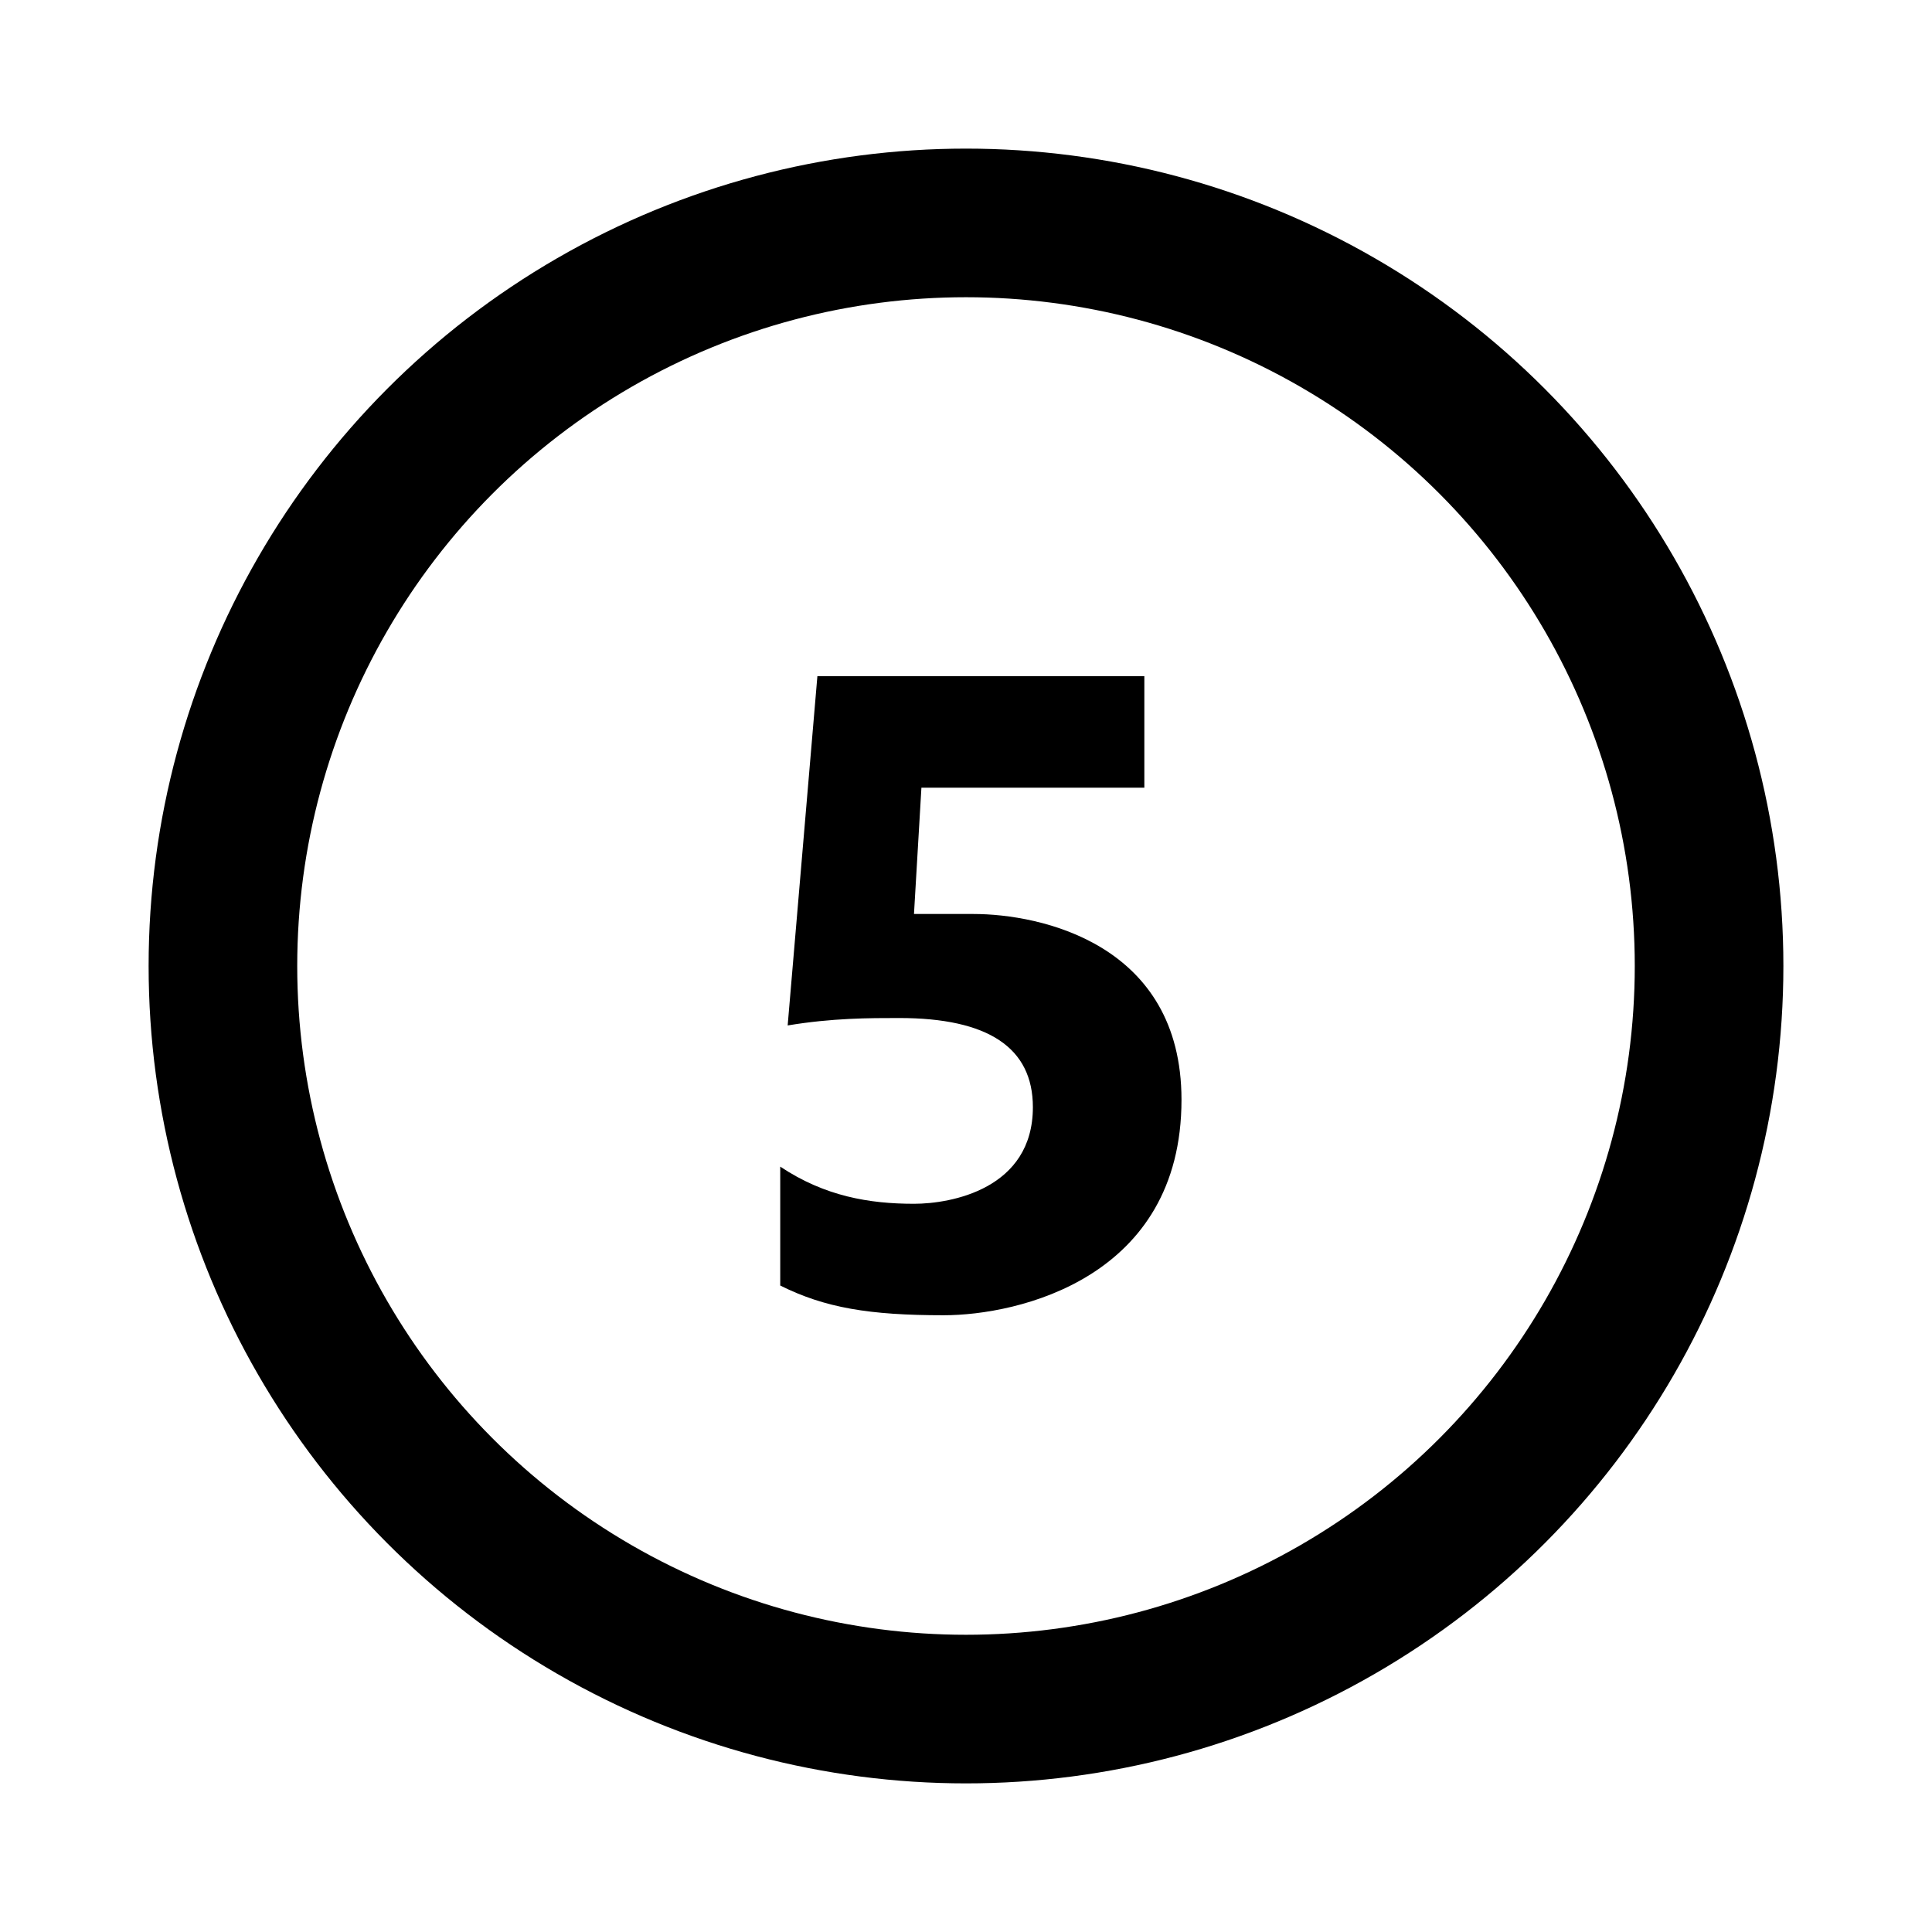
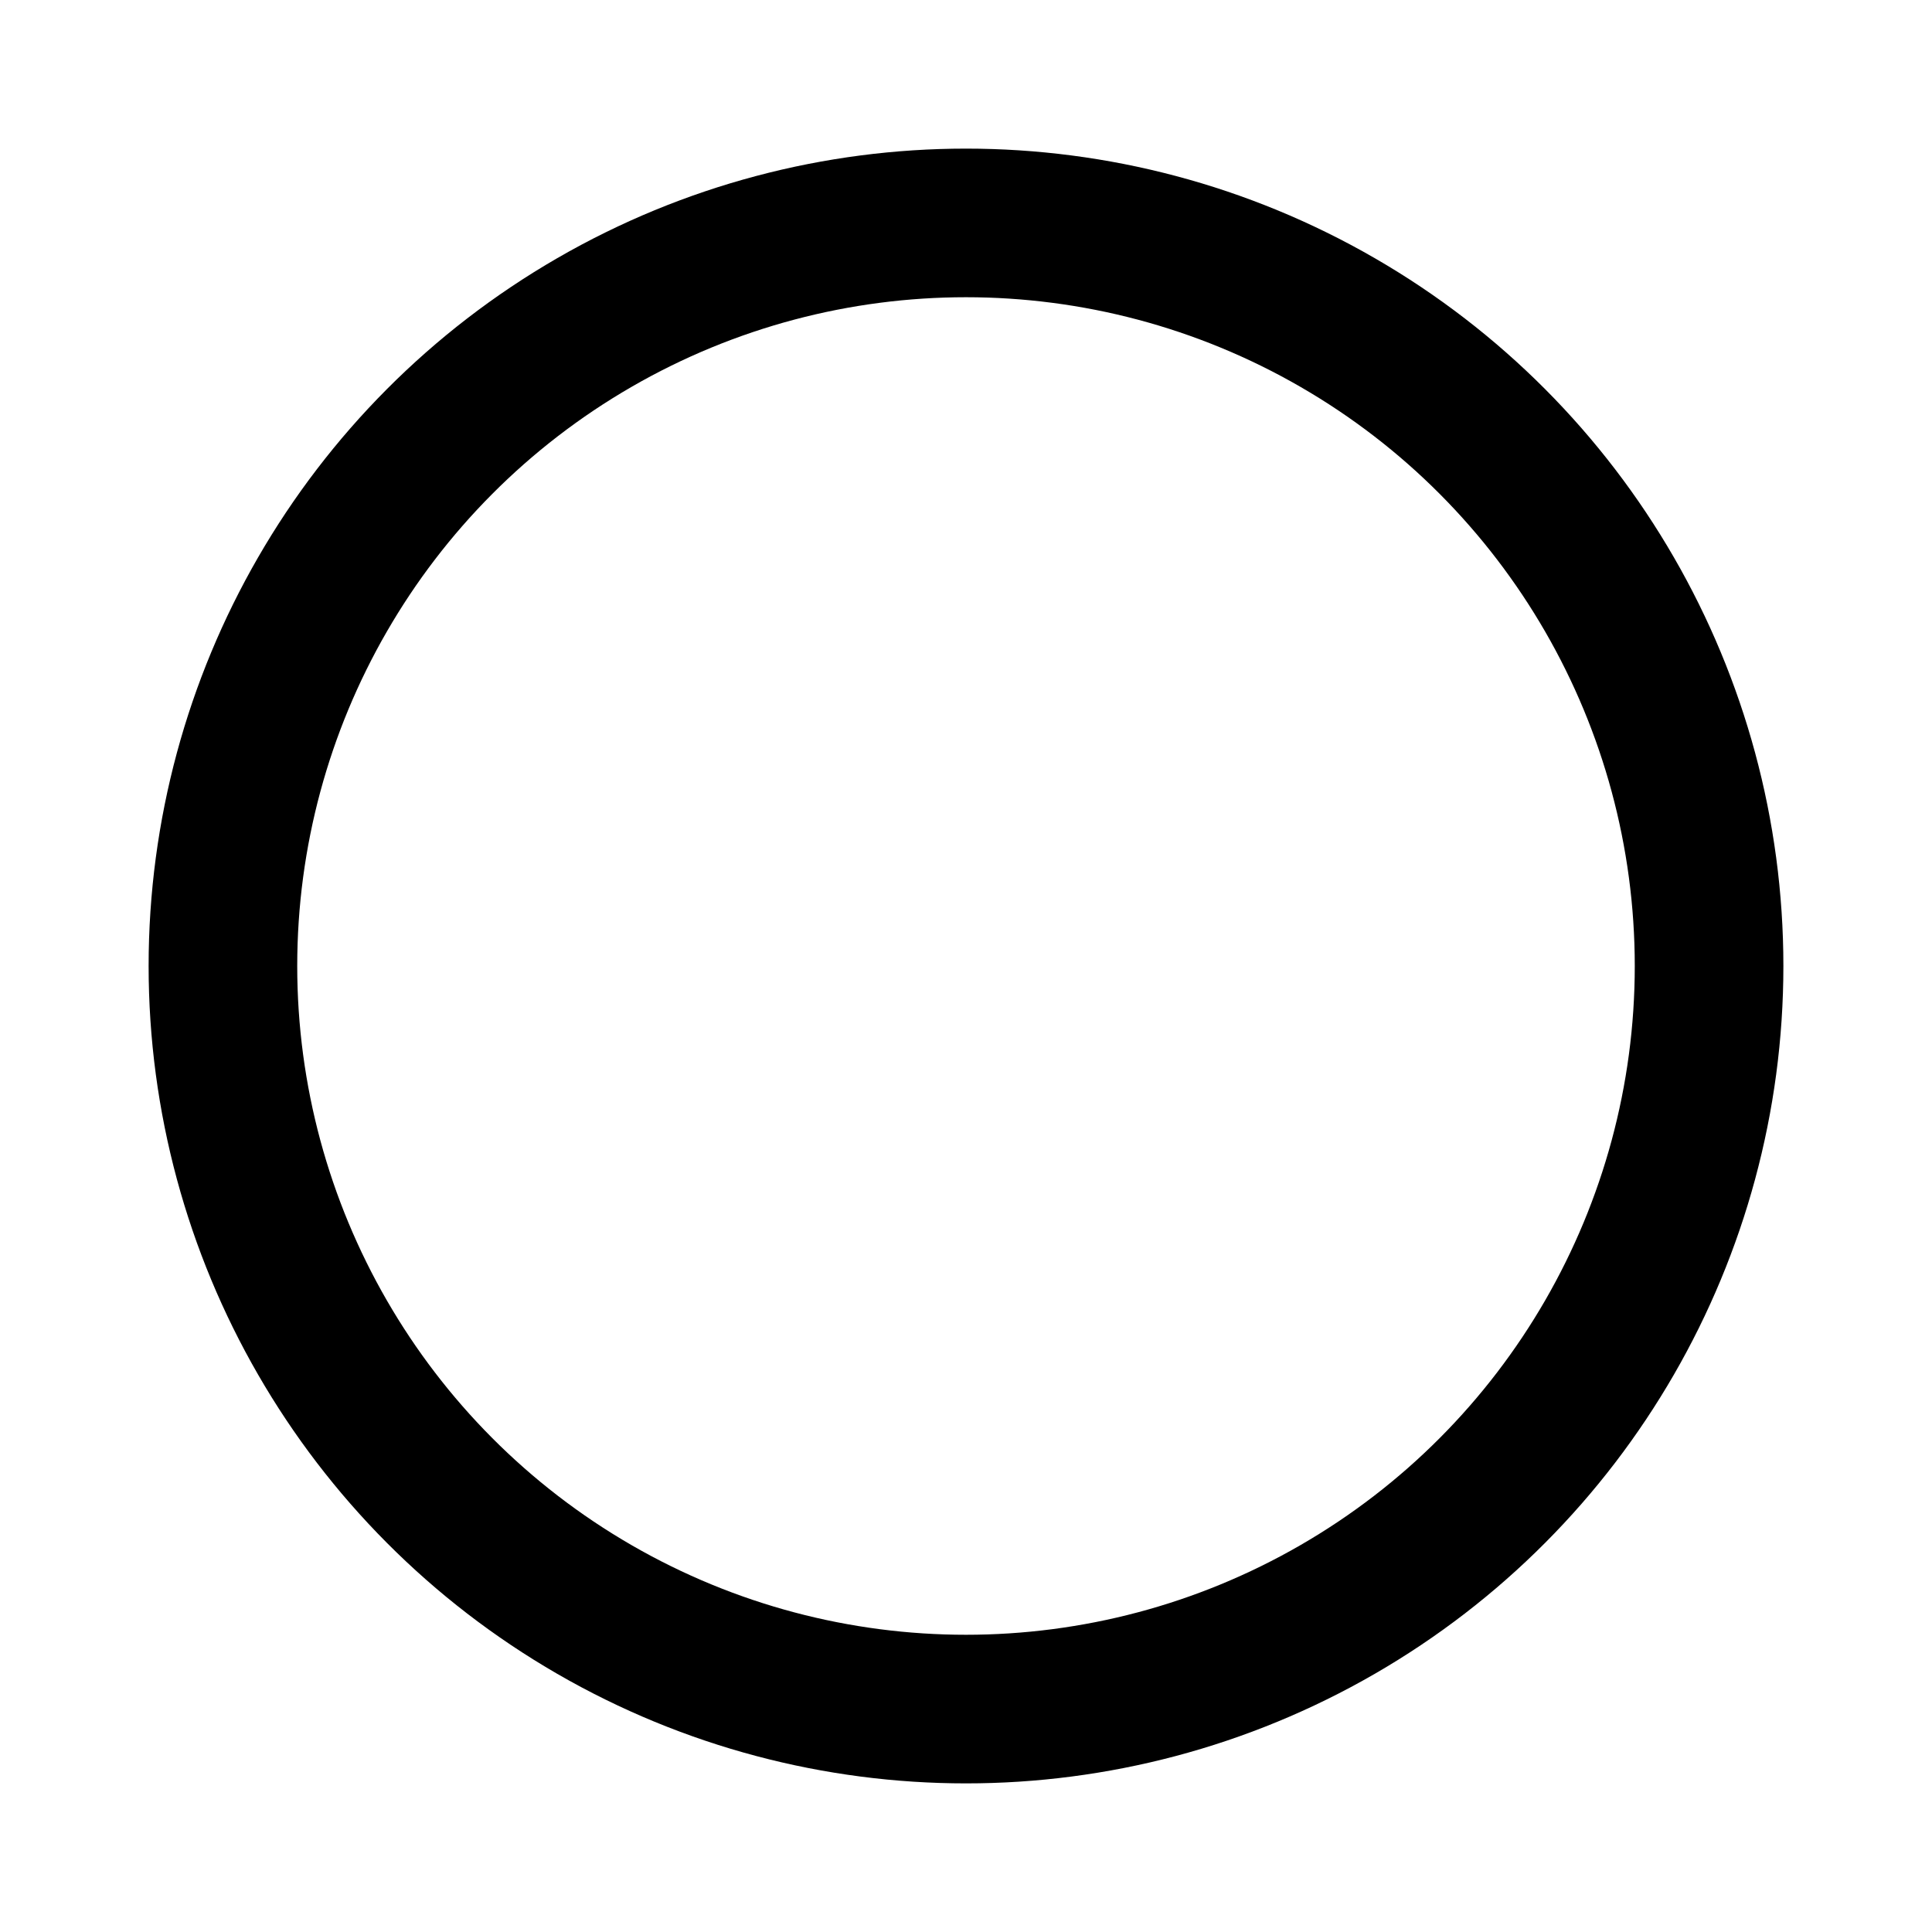
<svg xmlns="http://www.w3.org/2000/svg" enable-background="new 0 0 26 26" id="Layer_1" version="1.1" viewBox="0 0 26 26" x="0px" xml:space="preserve" y="0px">
  <circle cx="13" cy="13" fill="none" r="10" stroke="#000" stroke-miterlimit="10" stroke-width="2" />
  <g id="change1_1">
-     <path d="m10.5 17.3v-1.6c0.6 0.4 1.2 0.5 1.8 0.5 0.5 0 1.6-0.2 1.6-1.3 0-0.8-0.6-1.2-1.8-1.2-0.4 0-0.9 0-1.5 0.1l0.4-4.7h4.4v1.5h-3l-0.1 1.7h0.8c0.9 0 2.8 0.4 2.8 2.5 0 2.4-2.2 2.9-3.2 2.9s-1.6-0.1-2.2-0.4z" fill="inherit" />
-   </g>
+     </g>
</svg>